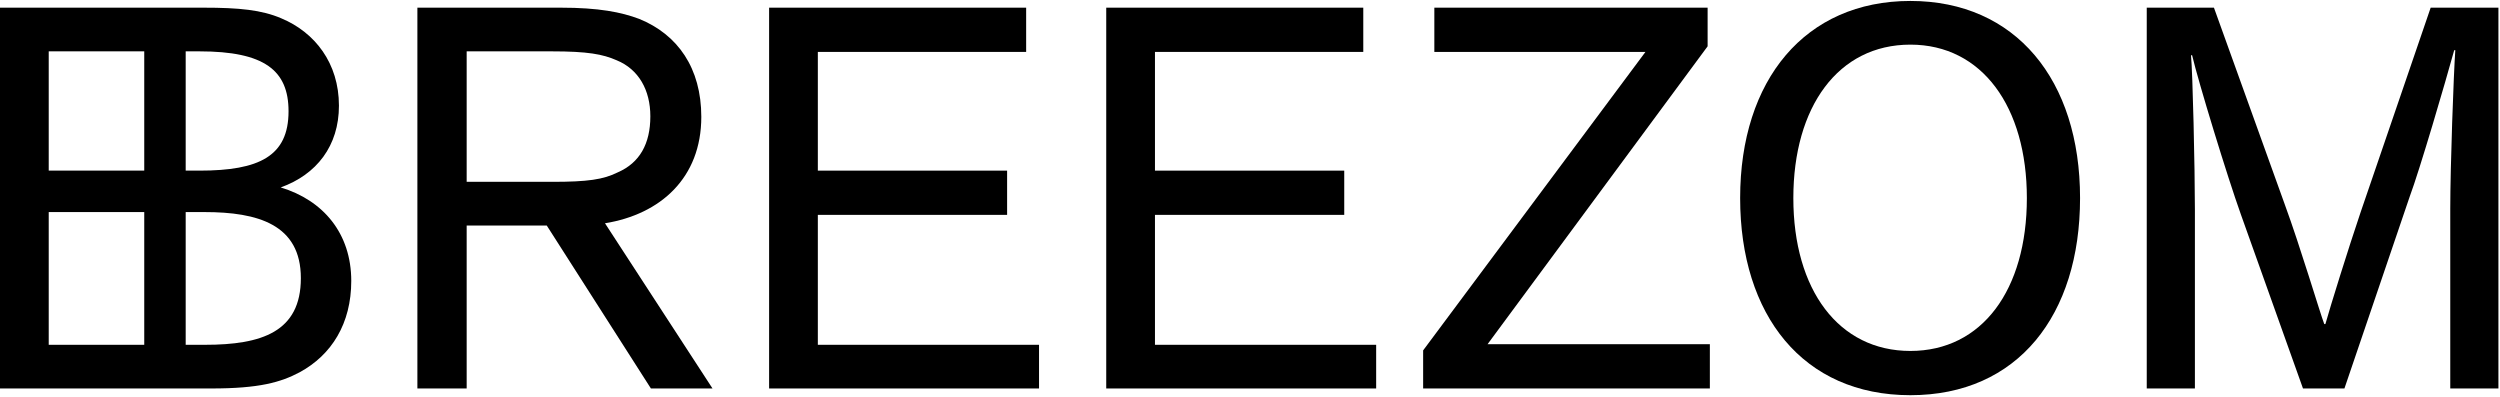
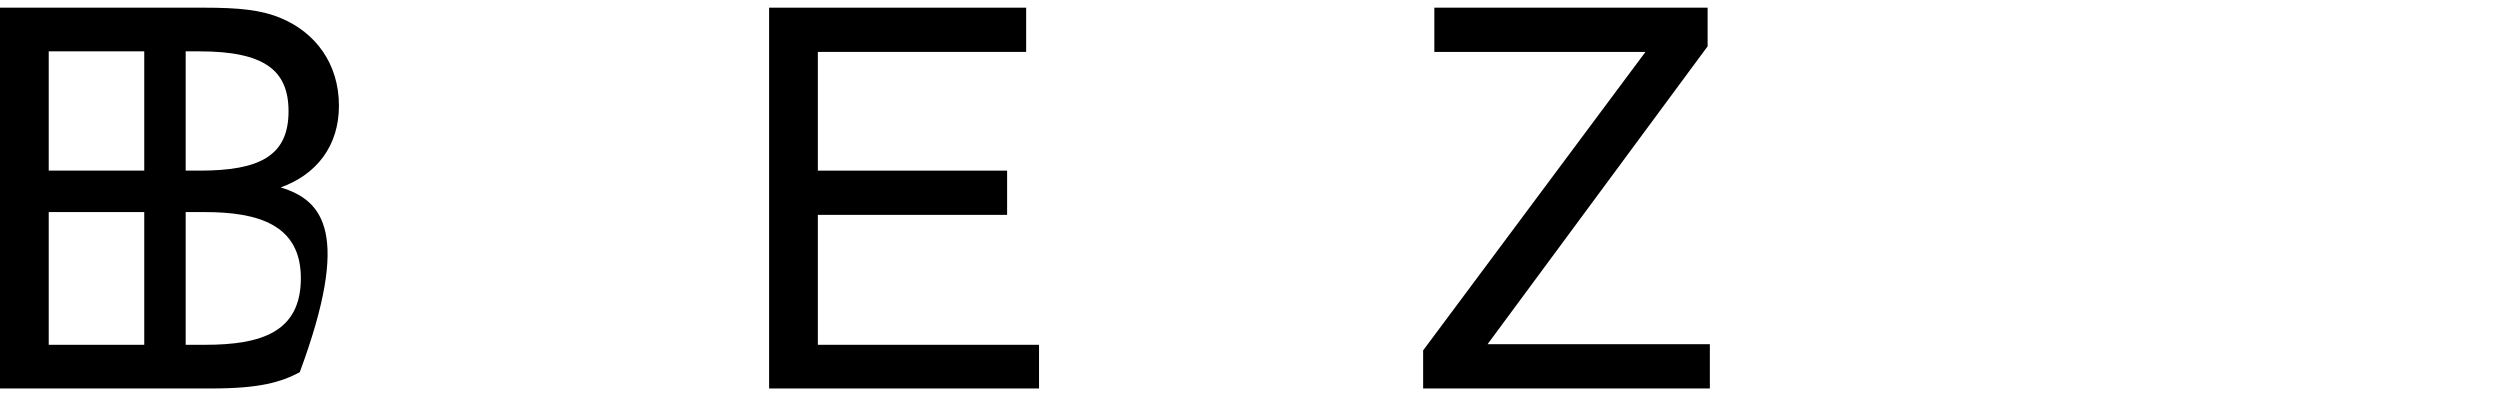
<svg xmlns="http://www.w3.org/2000/svg" width="1221px" height="194px" viewBox="0 0 1221 194">
  <title>Breezom</title>
  <g id="Page-1" stroke="none" stroke-width="1" fill="none" fill-rule="evenodd">
    <g id="Breezom-AAFF-logotipo" transform="translate(0, -494)" fill="#000000">
      <g id="Breezom" transform="translate(0, 494.466)">
-         <path d="M227.92,88.34 L227.92,24.615 L269.492,24.615 C286.996,24.615 294.382,25.98 301.22,28.99 C311.886,33.367 317.629,43.485 317.629,56.341 C317.629,69.741 312.434,79.042 301.766,83.69 C294.655,87.245 286.996,88.34 269.767,88.34 L227.92,88.34 Z M342.518,56.614 C342.518,32.818 331.032,16.409 312.159,8.752 C303.407,5.47 292.468,3.28 273.868,3.28 L203.851,3.28 L203.851,189.264 L227.92,189.264 L227.92,109.673 L267.032,109.673 L317.903,189.264 L347.988,189.264 L295.475,108.581 C322.553,104.203 342.518,86.426 342.518,56.614 L342.518,56.614 Z" id="Fill-32" />
        <polyline id="Fill-33" points="399.43 104.476 491.873 104.476 491.873 82.871 399.43 82.871 399.43 24.888 501.173 24.888 501.173 3.28 375.634 3.28 375.634 189.264 507.463 189.264 507.463 167.932 399.43 167.932 399.43 104.476" />
-         <polyline id="Fill-34" points="564.083 104.476 656.527 104.476 656.527 82.871 564.083 82.871 564.083 24.888 665.827 24.888 665.827 3.28 540.287 3.28 540.287 189.264 672.117 189.264 672.117 167.932 564.083 167.932 564.083 104.476" />
        <polyline id="Fill-35" points="834 22.152 834 3.28 700.531 3.28 700.531 24.888 803.641 24.888 695.06 170.665 695.06 189.264 835.094 189.264 835.094 167.656 726.513 167.656 834 22.152" />
-         <path d="M933.031,170.938 C898.023,170.938 875.868,141.126 875.868,96.273 C875.868,51.691 897.748,21.333 933.031,21.333 C968.04,21.333 989.92,51.691 989.92,96.273 C989.92,141.126 968.04,170.938 933.031,170.938 Z M933.031,0 C881.612,0 849.886,38.564 849.886,96.273 C849.886,153.434 880.519,192.547 933.031,192.547 C985.544,192.547 1015.9,153.434 1015.9,96.273 C1015.9,38.564 984.449,0 933.031,0 L933.031,0 Z" id="Fill-36" />
-         <path d="M1187.14,3.28 L1152.95,103.111 C1146.93,120.888 1137.91,149.878 1135.72,157.811 L1135.17,157.811 C1132.98,152.065 1123.68,120.616 1115.75,99.007 L1081.29,3.28 L1048.47,3.28 L1048.47,189.264 L1071.99,189.264 L1071.99,102.016 C1071.99,81.776 1070.9,34.459 1070.08,26.529 L1070.63,26.529 C1073.63,39.383 1087.86,85.88 1094.42,104.203 L1124.78,189.264 L1145.02,189.264 L1176.75,95.997 C1181.94,82.049 1194.25,39.929 1198.63,24.066 L1199.17,24.066 C1198.35,35.555 1196.71,81.229 1196.71,101.47 L1196.71,189.264 L1220.23,189.264 L1220.23,3.28 L1187.14,3.28" id="Fill-37" />
-         <path d="M100.171,167.932 L90.69,167.932 L90.69,103.111 L99.898,103.111 C125.88,103.111 146.94,109.127 146.94,135.383 C146.94,161.64 127.796,167.932 100.171,167.932 Z M23.796,167.932 L70.449,167.932 L70.449,103.111 L23.796,103.111 L23.796,167.932 Z M23.796,82.871 L70.449,82.871 L70.449,24.615 L23.796,24.615 L23.796,82.871 Z M140.924,53.878 C140.924,75.76 126.701,82.871 97.436,82.871 L90.69,82.871 L90.69,24.615 L97.436,24.615 C129.163,24.615 140.924,33.913 140.924,53.878 Z M137.094,91.077 C154.598,84.785 165.539,70.836 165.539,51.145 C165.539,30.358 153.778,15.314 137.367,8.476 C127.796,4.375 116.855,3.28 99.351,3.28 L0,3.28 L0,189.264 L103.179,189.264 C126.701,189.264 137.094,186.255 146.394,181.331 C161.984,172.852 171.556,157.538 171.556,136.752 C171.556,113.502 157.881,97.366 137.094,91.077 L137.094,91.077 Z" id="Fill-38" />
+         <path d="M100.171,167.932 L90.69,167.932 L90.69,103.111 L99.898,103.111 C125.88,103.111 146.94,109.127 146.94,135.383 C146.94,161.64 127.796,167.932 100.171,167.932 Z M23.796,167.932 L70.449,167.932 L70.449,103.111 L23.796,103.111 L23.796,167.932 Z M23.796,82.871 L70.449,82.871 L70.449,24.615 L23.796,24.615 L23.796,82.871 Z M140.924,53.878 C140.924,75.76 126.701,82.871 97.436,82.871 L90.69,82.871 L90.69,24.615 L97.436,24.615 C129.163,24.615 140.924,33.913 140.924,53.878 Z M137.094,91.077 C154.598,84.785 165.539,70.836 165.539,51.145 C165.539,30.358 153.778,15.314 137.367,8.476 C127.796,4.375 116.855,3.28 99.351,3.28 L0,3.28 L0,189.264 L103.179,189.264 C126.701,189.264 137.094,186.255 146.394,181.331 C171.556,113.502 157.881,97.366 137.094,91.077 L137.094,91.077 Z" id="Fill-38" />
      </g>
    </g>
  </g>
</svg>